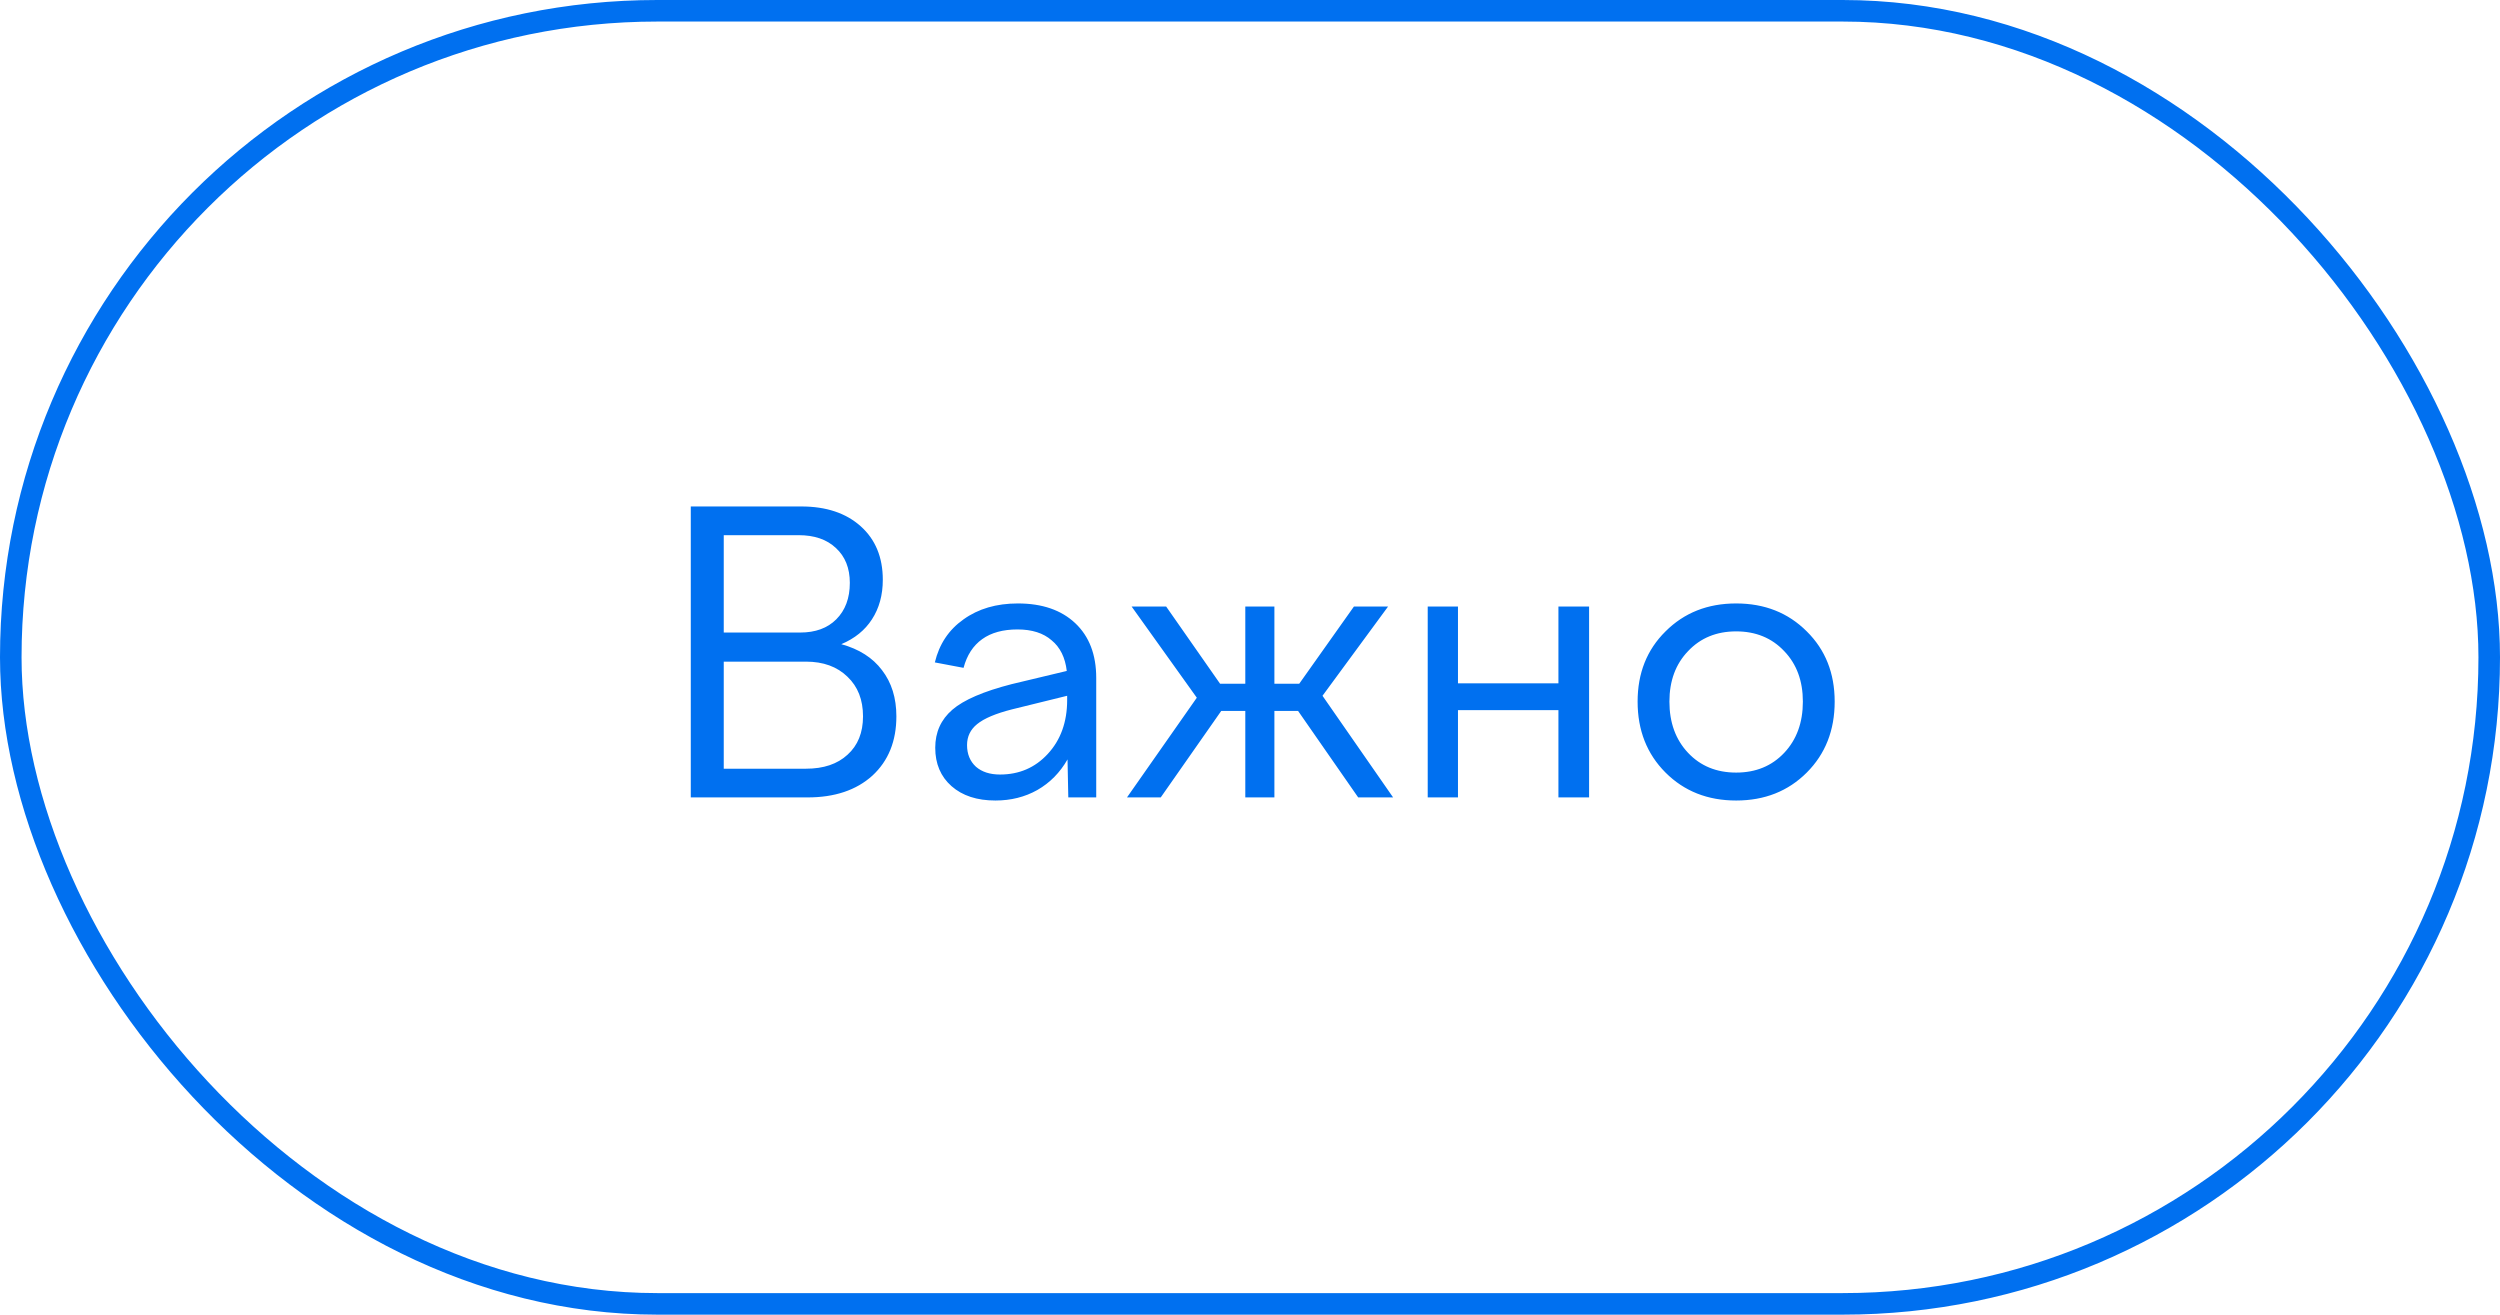
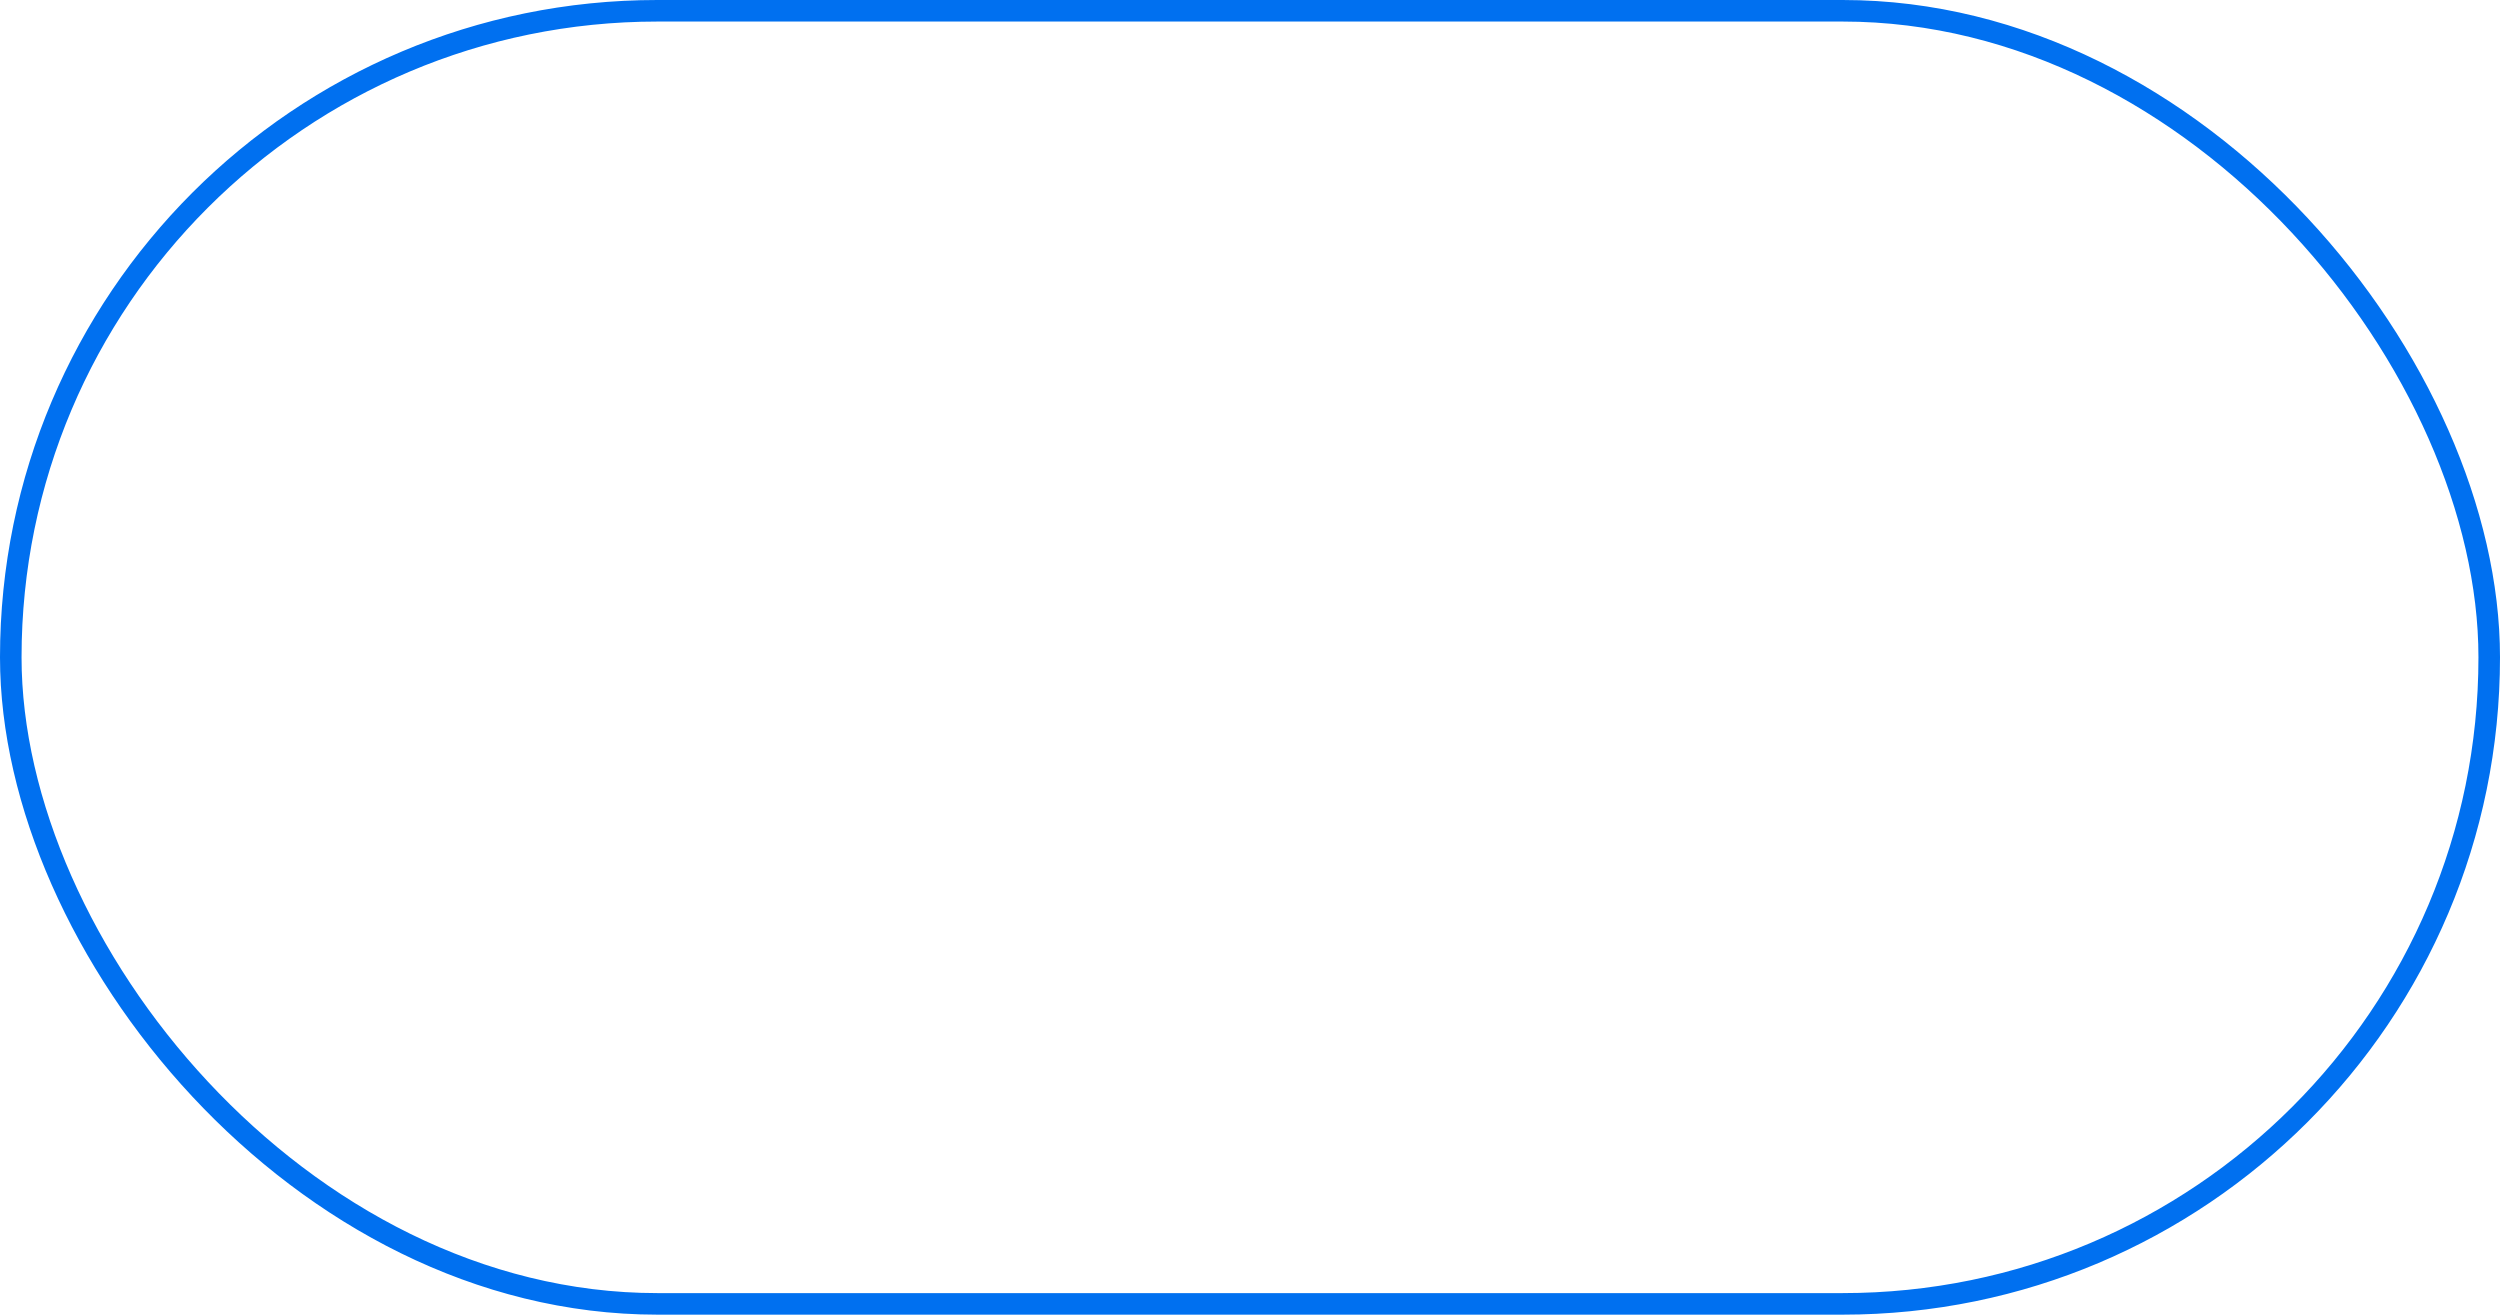
<svg xmlns="http://www.w3.org/2000/svg" width="116" height="61" viewBox="0 0 116 61" fill="none">
-   <path d="M37.47 37H32.052V23.5H37.182C38.334 23.5 39.252 23.806 39.936 24.418C40.62 25.03 40.962 25.858 40.962 26.902C40.962 27.61 40.794 28.222 40.458 28.738C40.134 29.242 39.66 29.626 39.036 29.89C39.864 30.118 40.494 30.52 40.926 31.096C41.37 31.672 41.592 32.386 41.592 33.238C41.592 34.39 41.22 35.308 40.476 35.992C39.732 36.664 38.73 37 37.47 37ZM39.432 27.046C39.432 26.362 39.216 25.822 38.784 25.426C38.364 25.03 37.788 24.832 37.056 24.832H33.582V29.35H37.128C37.836 29.35 38.394 29.146 38.802 28.738C39.222 28.318 39.432 27.754 39.432 27.046ZM40.044 33.238C40.044 32.47 39.804 31.858 39.324 31.402C38.844 30.934 38.202 30.7 37.398 30.7H33.582V35.668H37.398C38.214 35.668 38.856 35.452 39.324 35.02C39.804 34.588 40.044 33.994 40.044 33.238ZM50.865 37H49.569L49.533 35.236C49.185 35.848 48.718 36.322 48.13 36.658C47.553 36.982 46.906 37.144 46.185 37.144C45.334 37.144 44.656 36.922 44.151 36.478C43.648 36.034 43.395 35.44 43.395 34.696C43.395 33.976 43.66 33.388 44.188 32.932C44.715 32.476 45.633 32.08 46.941 31.744L49.498 31.132C49.425 30.508 49.191 30.034 48.795 29.71C48.411 29.374 47.883 29.206 47.212 29.206C46.539 29.206 45.993 29.356 45.574 29.656C45.154 29.956 44.865 30.4 44.709 30.988L43.377 30.736C43.581 29.884 44.026 29.218 44.709 28.738C45.394 28.246 46.233 28 47.23 28C48.358 28 49.245 28.306 49.894 28.918C50.541 29.53 50.865 30.376 50.865 31.456V37ZM44.871 34.57C44.871 34.99 45.01 35.326 45.285 35.578C45.562 35.818 45.934 35.938 46.401 35.938C47.289 35.938 48.028 35.62 48.615 34.984C49.215 34.336 49.516 33.502 49.516 32.482V32.284L46.959 32.914C46.203 33.106 45.663 33.334 45.34 33.598C45.028 33.85 44.871 34.174 44.871 34.57ZM52.508 28.144H54.11L56.612 31.726H57.782V28.144H59.132V31.726H60.284L62.822 28.144H64.406L61.364 32.284L64.64 37H63.02L60.23 32.986H59.132V37H57.782V32.986H56.666L53.858 37H52.292L55.532 32.374L52.508 28.144ZM67.65 37H66.246V28.144H67.65V31.708H72.311V28.144H73.734V37H72.311V32.95H67.65V37ZM75.985 32.554C75.985 31.234 76.417 30.148 77.281 29.296C78.145 28.432 79.237 28 80.557 28C81.877 28 82.969 28.432 83.833 29.296C84.697 30.148 85.129 31.234 85.129 32.554C85.129 33.886 84.697 34.984 83.833 35.848C82.969 36.712 81.877 37.144 80.557 37.144C79.237 37.144 78.145 36.712 77.281 35.848C76.417 34.984 75.985 33.886 75.985 32.554ZM83.653 32.554C83.653 31.594 83.365 30.814 82.789 30.214C82.213 29.602 81.469 29.296 80.557 29.296C79.645 29.296 78.901 29.602 78.325 30.214C77.749 30.814 77.461 31.594 77.461 32.554C77.461 33.526 77.749 34.318 78.325 34.93C78.901 35.542 79.645 35.848 80.557 35.848C81.469 35.848 82.213 35.542 82.789 34.93C83.365 34.318 83.653 33.526 83.653 32.554Z" fill="#0070F0" />
  <rect x="0.5" y="0.5" width="115" height="60" rx="30" stroke="#0070F0" />
</svg>